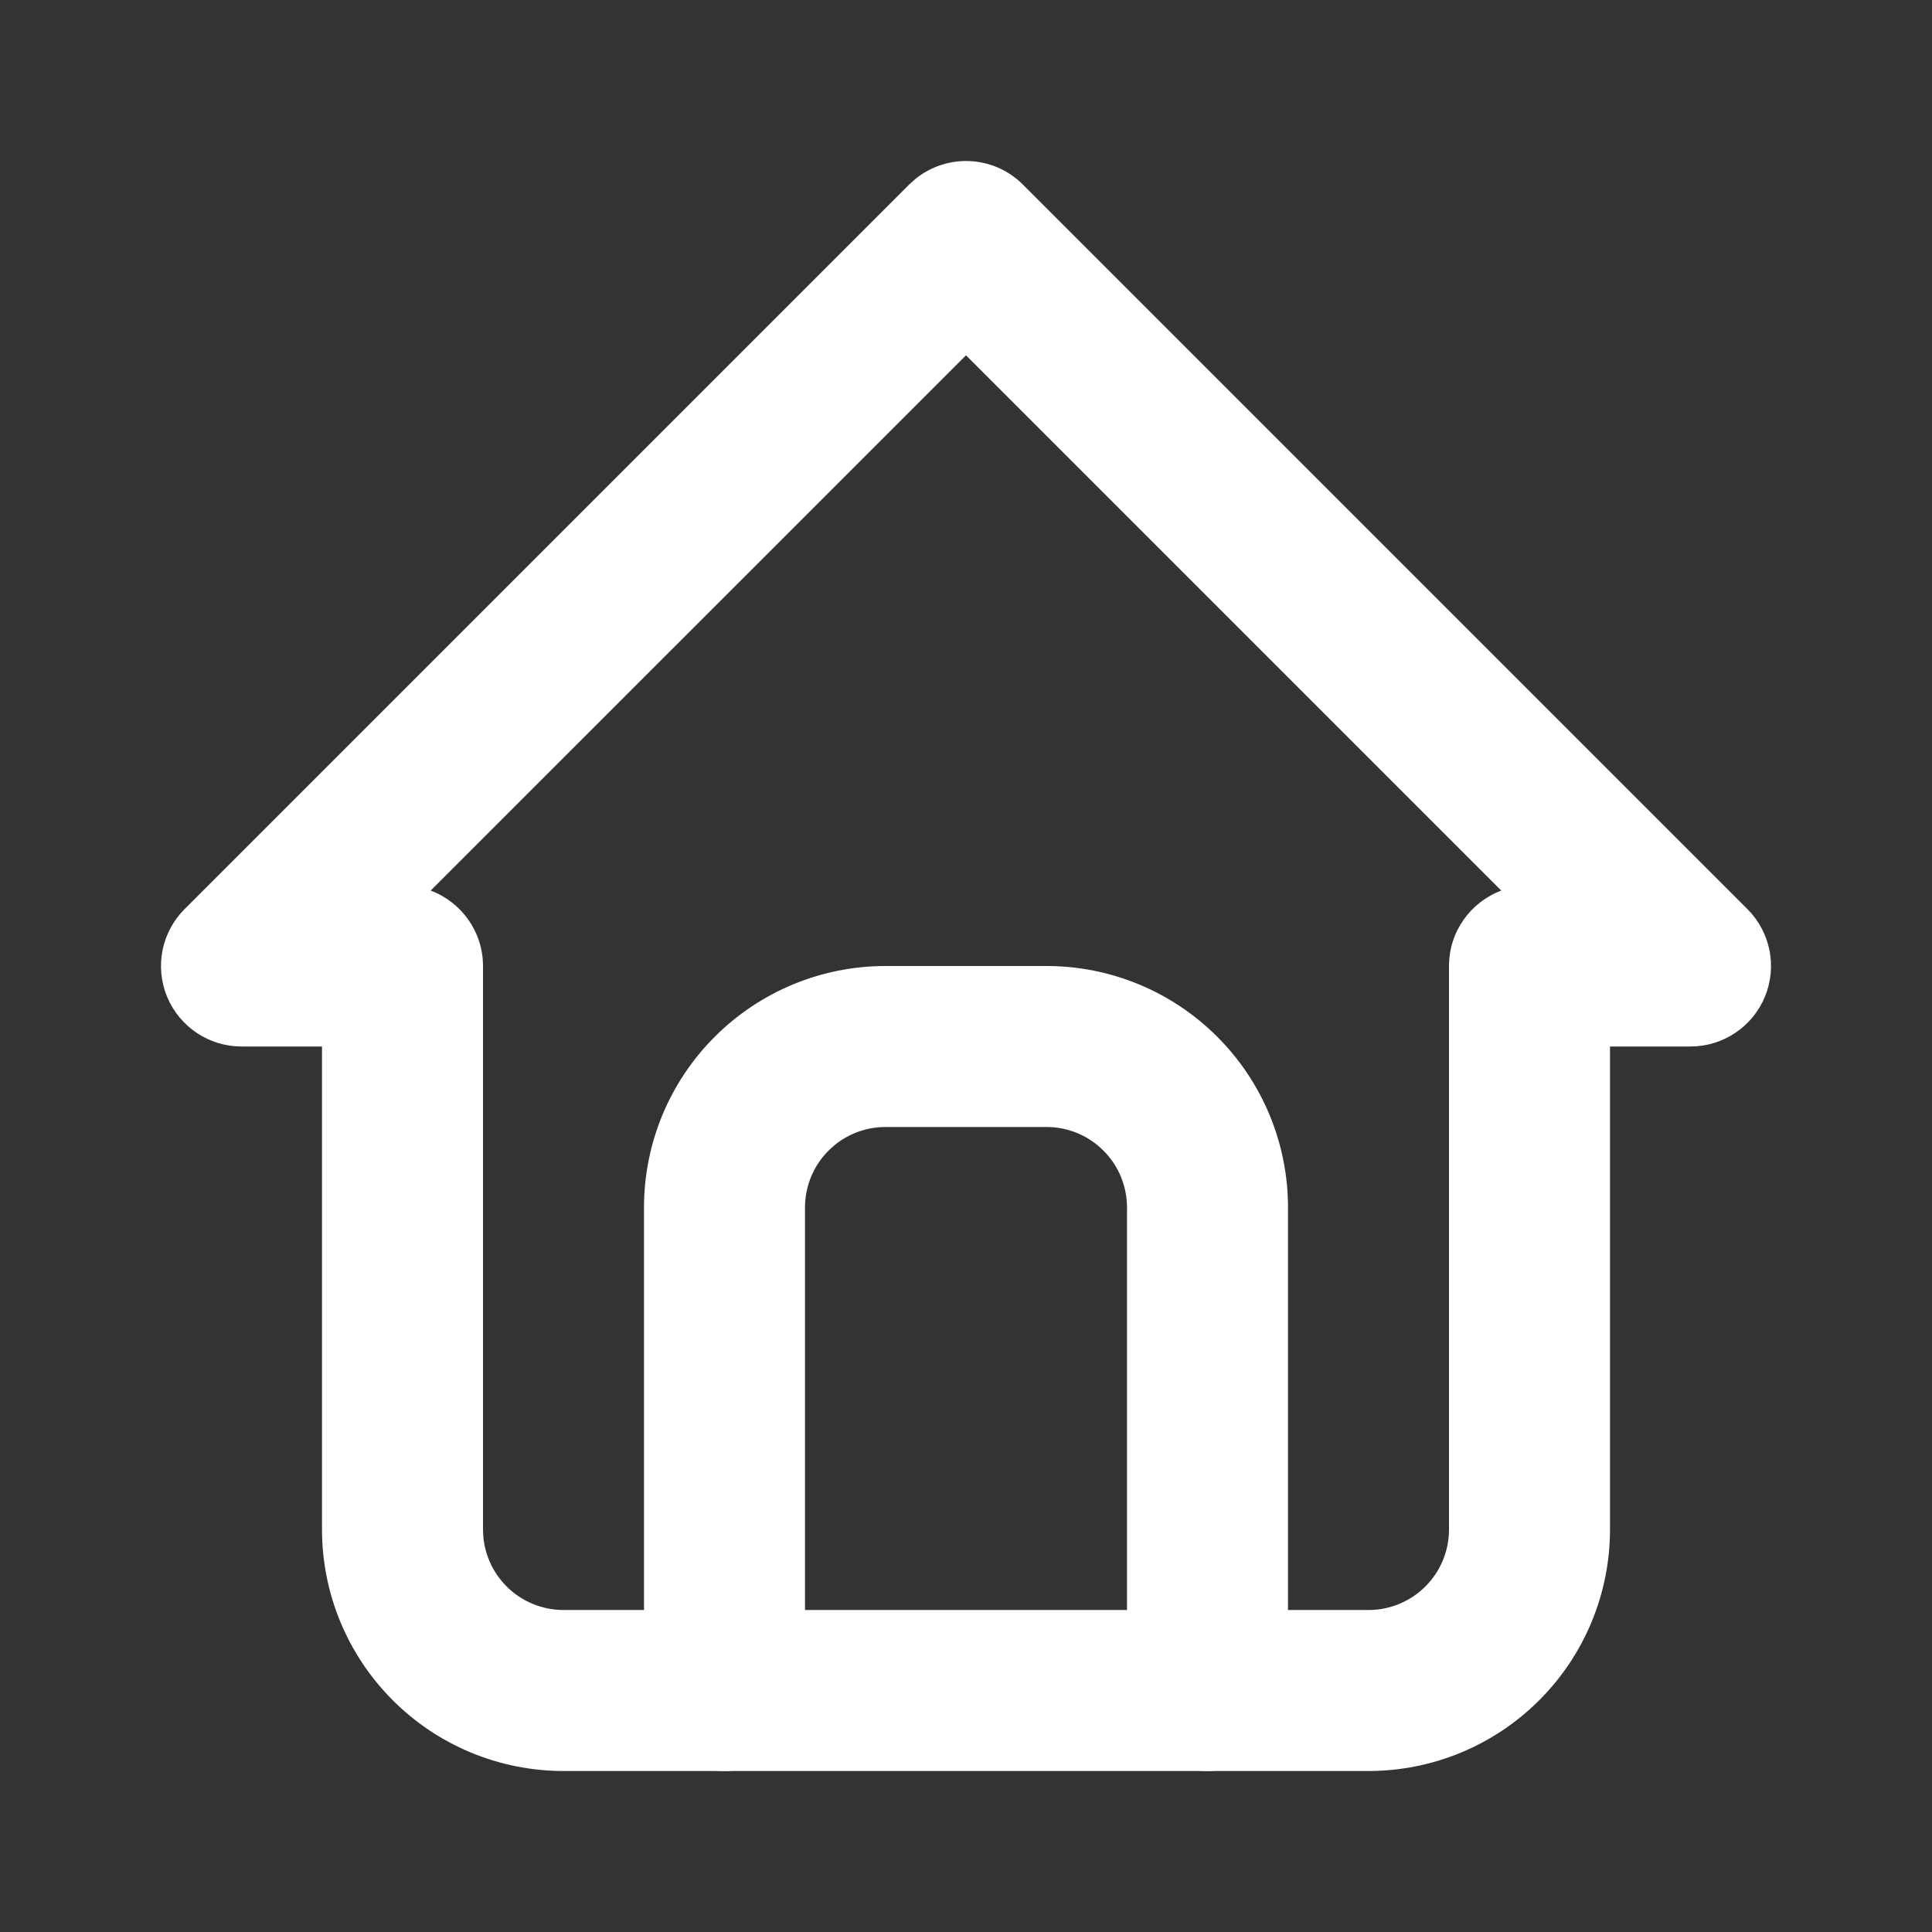
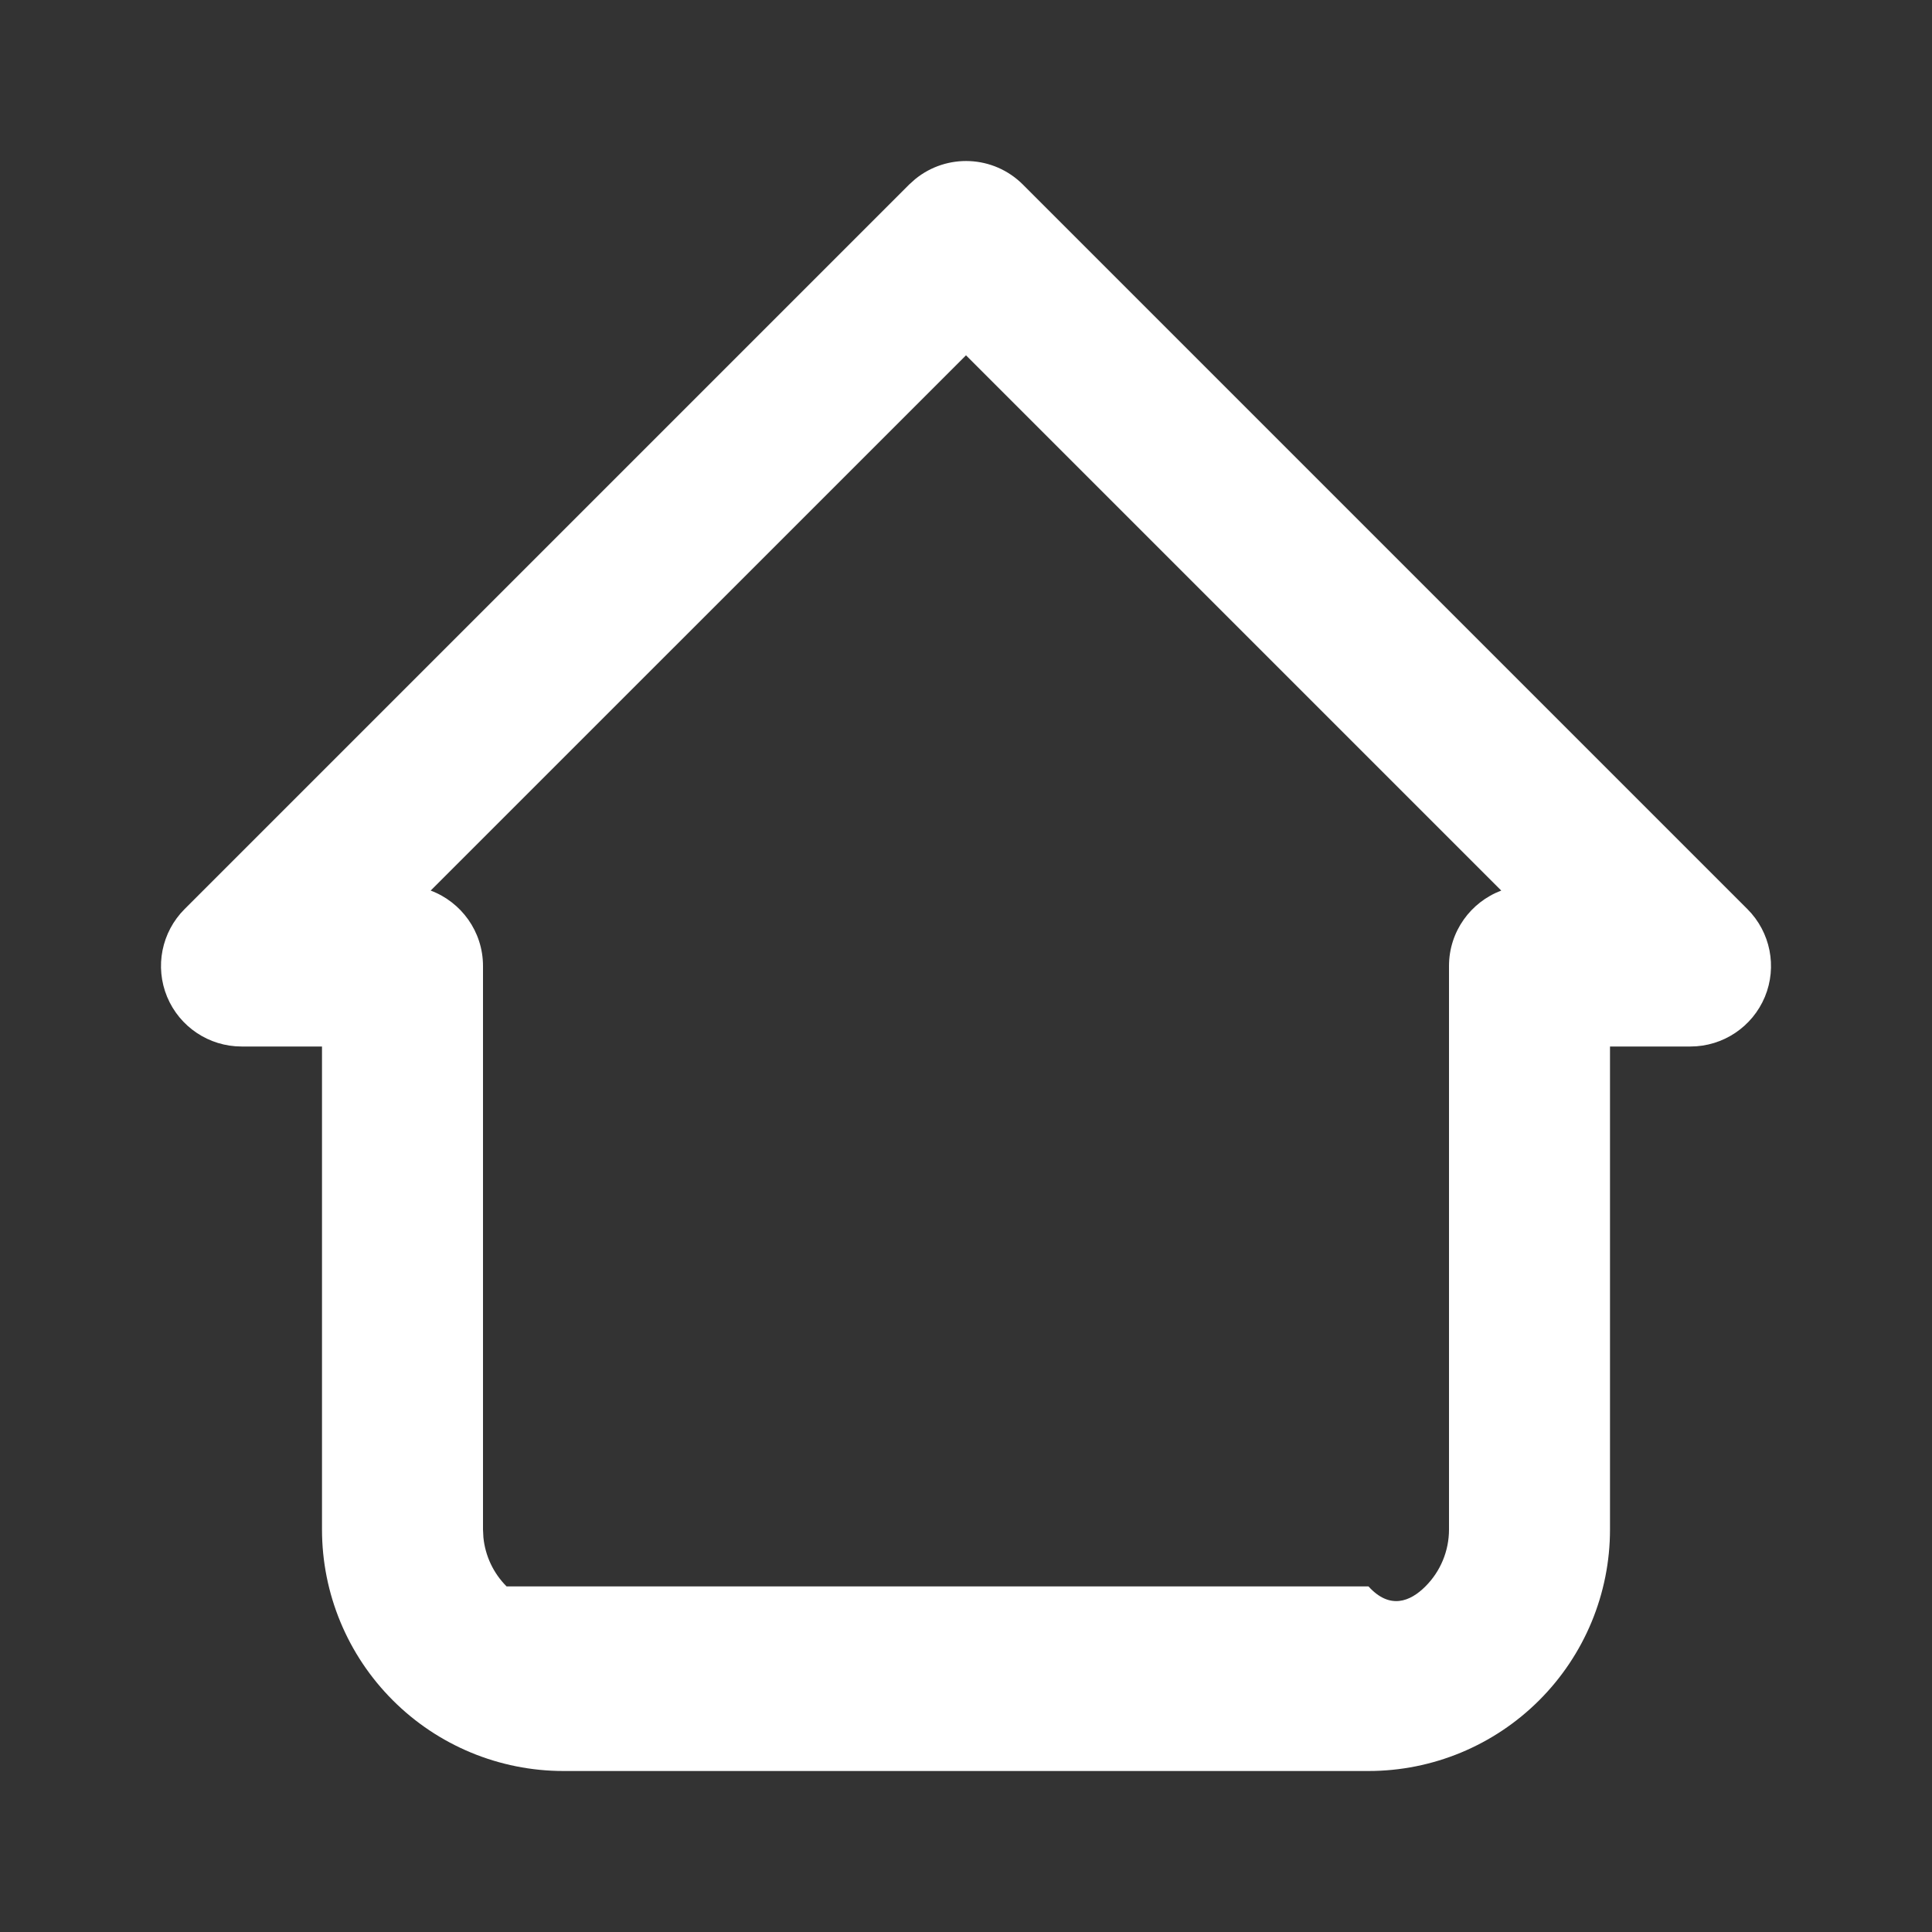
<svg xmlns="http://www.w3.org/2000/svg" width="24" height="24" viewBox="0 0 24 24" fill="none">
  <rect x="0" y="0" width="24" height="24" fill="#333333" stroke="none" />
-   <path d="M18 12C18 11.571 18.27 11.206 18.649 11.063L12 4.414L5.35 11.063C5.729 11.205 6 11.571 6 12V19L6.005 19.099C6.028 19.328 6.129 19.543 6.293 19.707C6.48 19.895 6.735 20 7 20H17C17.265 20 17.52 19.895 17.707 19.707C17.895 19.52 18 19.265 18 19V12ZM20 19C20 19.796 19.684 20.558 19.121 21.121C18.558 21.684 17.796 22 17 22H7C6.204 22 5.441 21.684 4.879 21.121C4.316 20.558 4 19.796 4 19V13H3C2.596 13 2.231 12.756 2.076 12.383C1.921 12.009 2.007 11.579 2.293 11.293L11.293 2.293L11.369 2.225C11.762 1.904 12.341 1.927 12.707 2.293L21.707 11.293C21.993 11.579 22.079 12.009 21.924 12.383C21.769 12.756 21.404 13 21 13H20V19Z" fill="white" />
-   <path d="M14 21V15C14 14.735 13.895 14.48 13.707 14.293C13.52 14.105 13.265 14 13 14H11C10.735 14 10.48 14.105 10.293 14.293C10.105 14.48 10 14.735 10 15V21C10 21.552 9.552 22 9 22C8.448 22 8 21.552 8 21V15C8 14.204 8.316 13.441 8.879 12.879C9.442 12.316 10.204 12 11 12H13C13.796 12 14.559 12.316 15.121 12.879C15.684 13.441 16 14.204 16 15V21C16 21.552 15.552 22 15 22C14.448 22 14 21.552 14 21Z" fill="white" />
+   <path d="M18 12C18 11.571 18.27 11.206 18.649 11.063L12 4.414L5.35 11.063C5.729 11.205 6 11.571 6 12V19L6.005 19.099C6.028 19.328 6.129 19.543 6.293 19.707H17C17.265 20 17.52 19.895 17.707 19.707C17.895 19.52 18 19.265 18 19V12ZM20 19C20 19.796 19.684 20.558 19.121 21.121C18.558 21.684 17.796 22 17 22H7C6.204 22 5.441 21.684 4.879 21.121C4.316 20.558 4 19.796 4 19V13H3C2.596 13 2.231 12.756 2.076 12.383C1.921 12.009 2.007 11.579 2.293 11.293L11.293 2.293L11.369 2.225C11.762 1.904 12.341 1.927 12.707 2.293L21.707 11.293C21.993 11.579 22.079 12.009 21.924 12.383C21.769 12.756 21.404 13 21 13H20V19Z" fill="white" />
</svg>